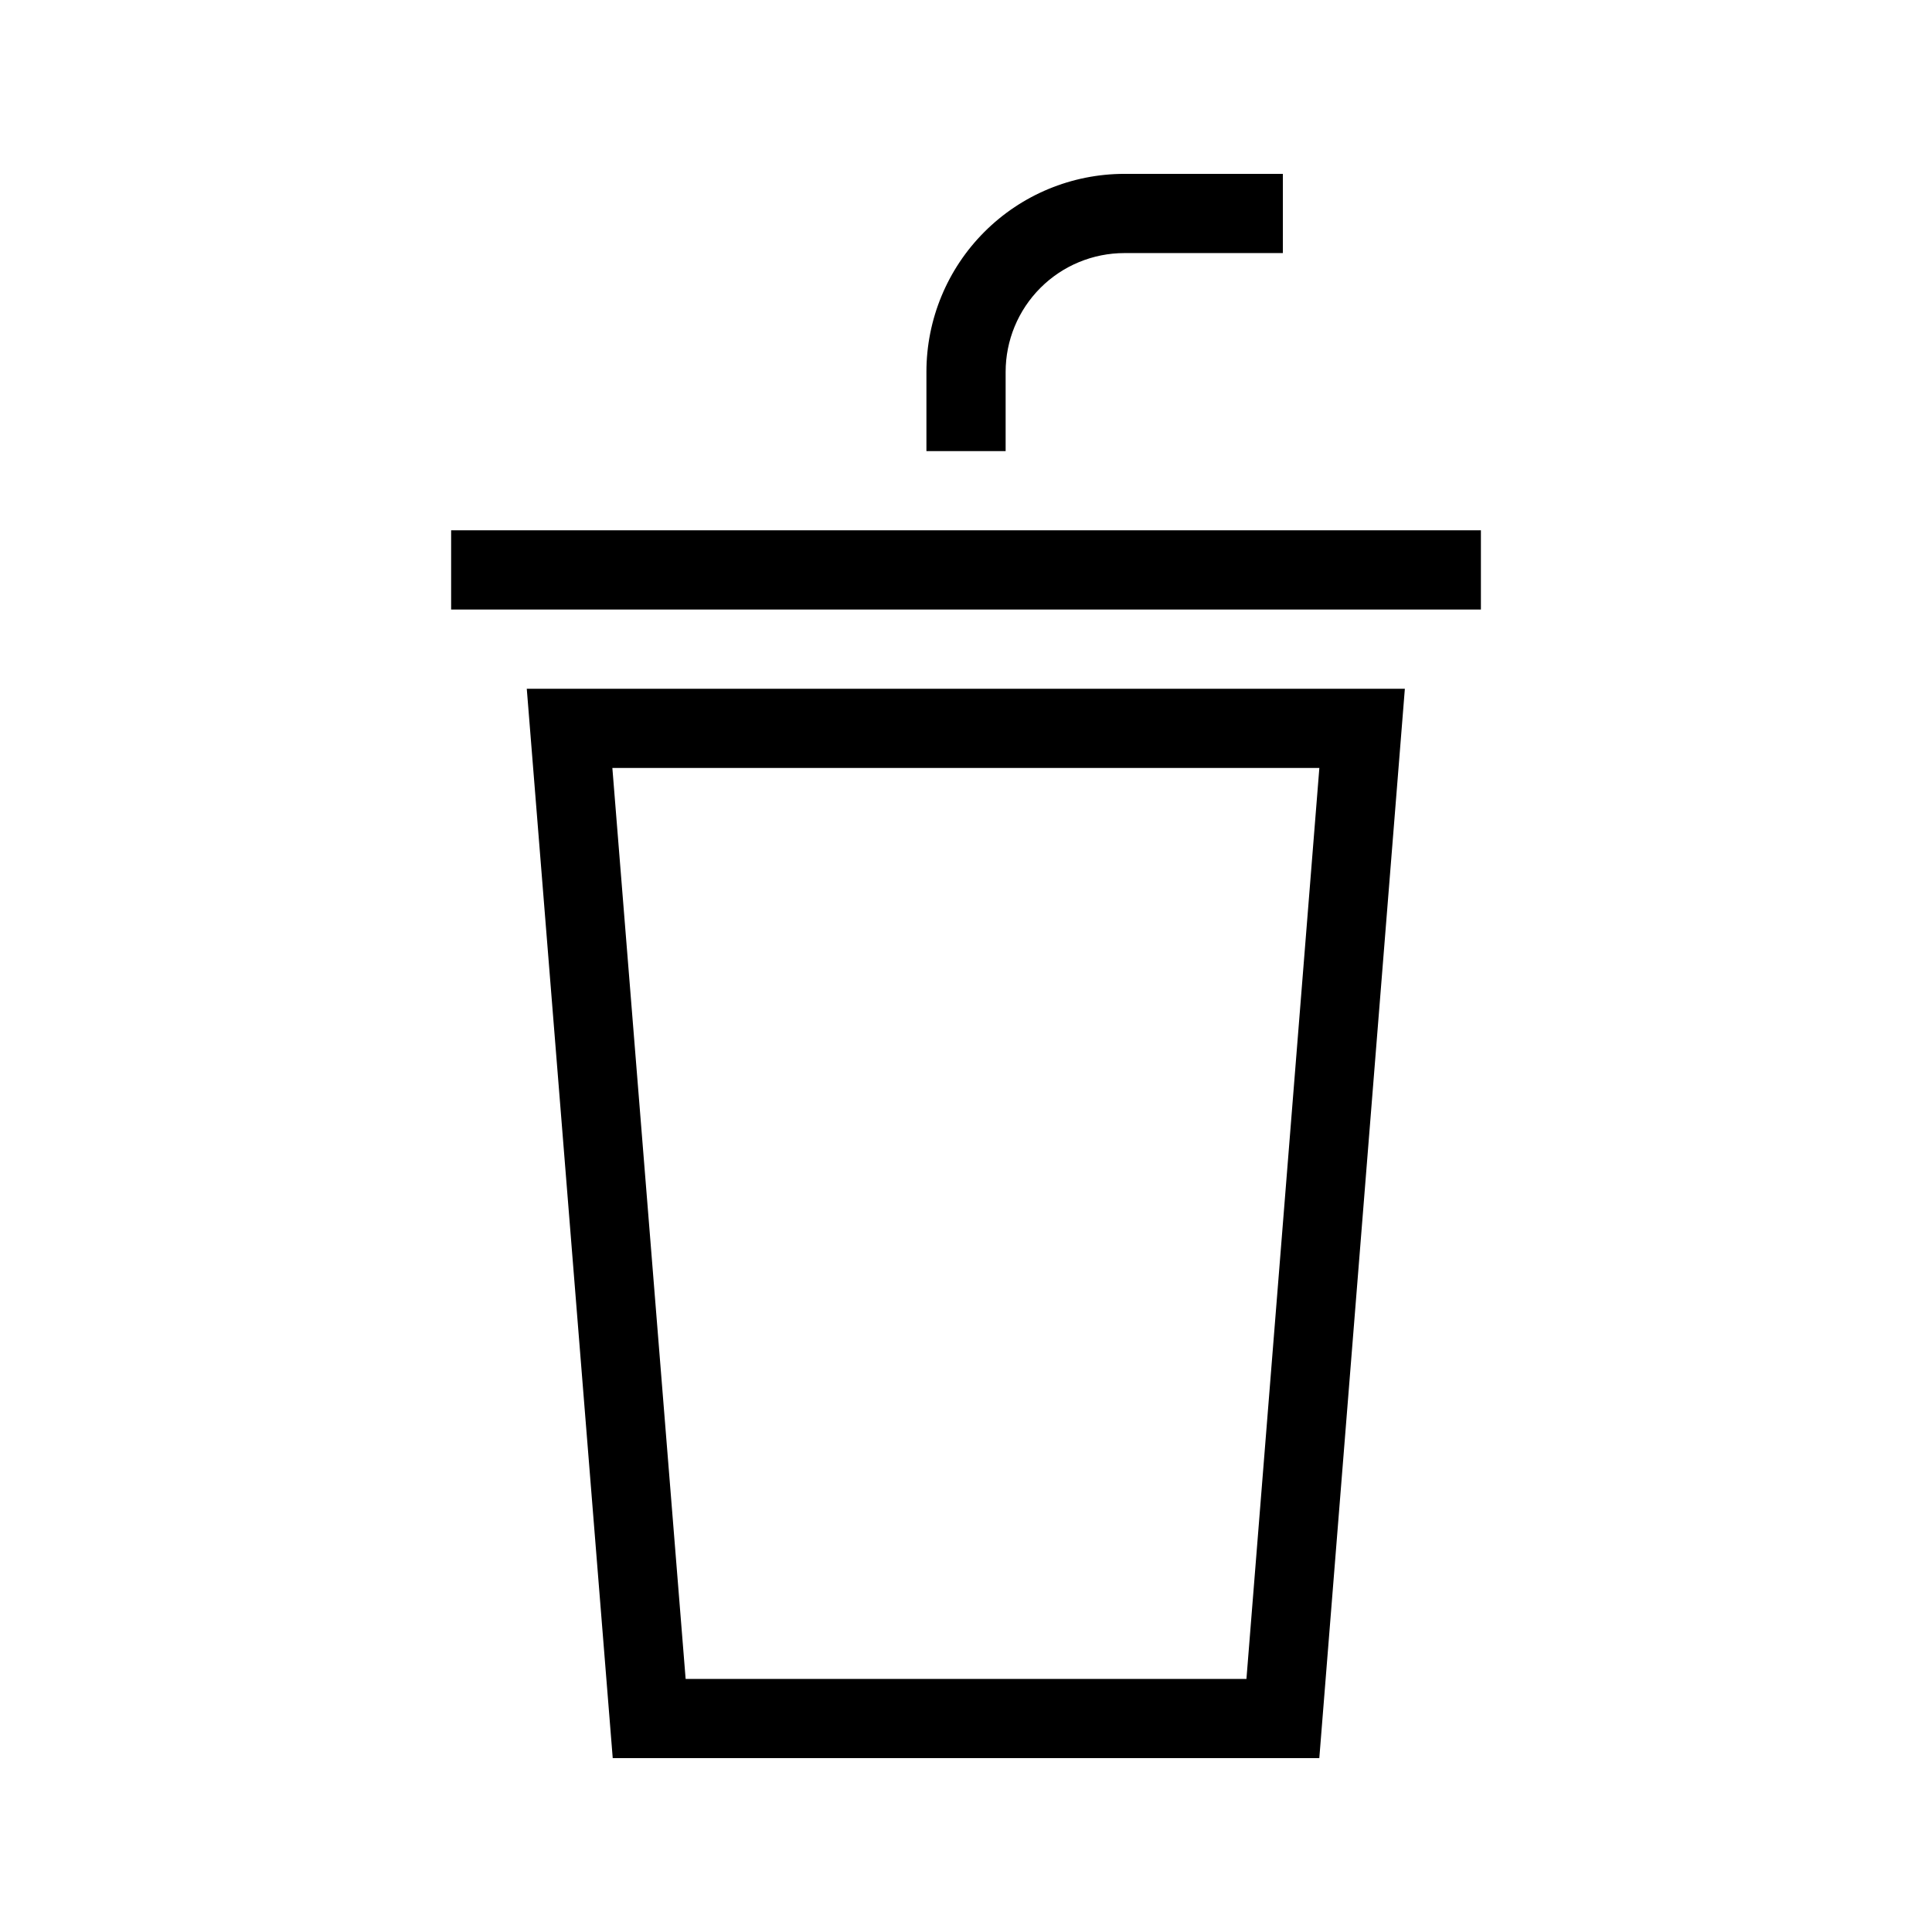
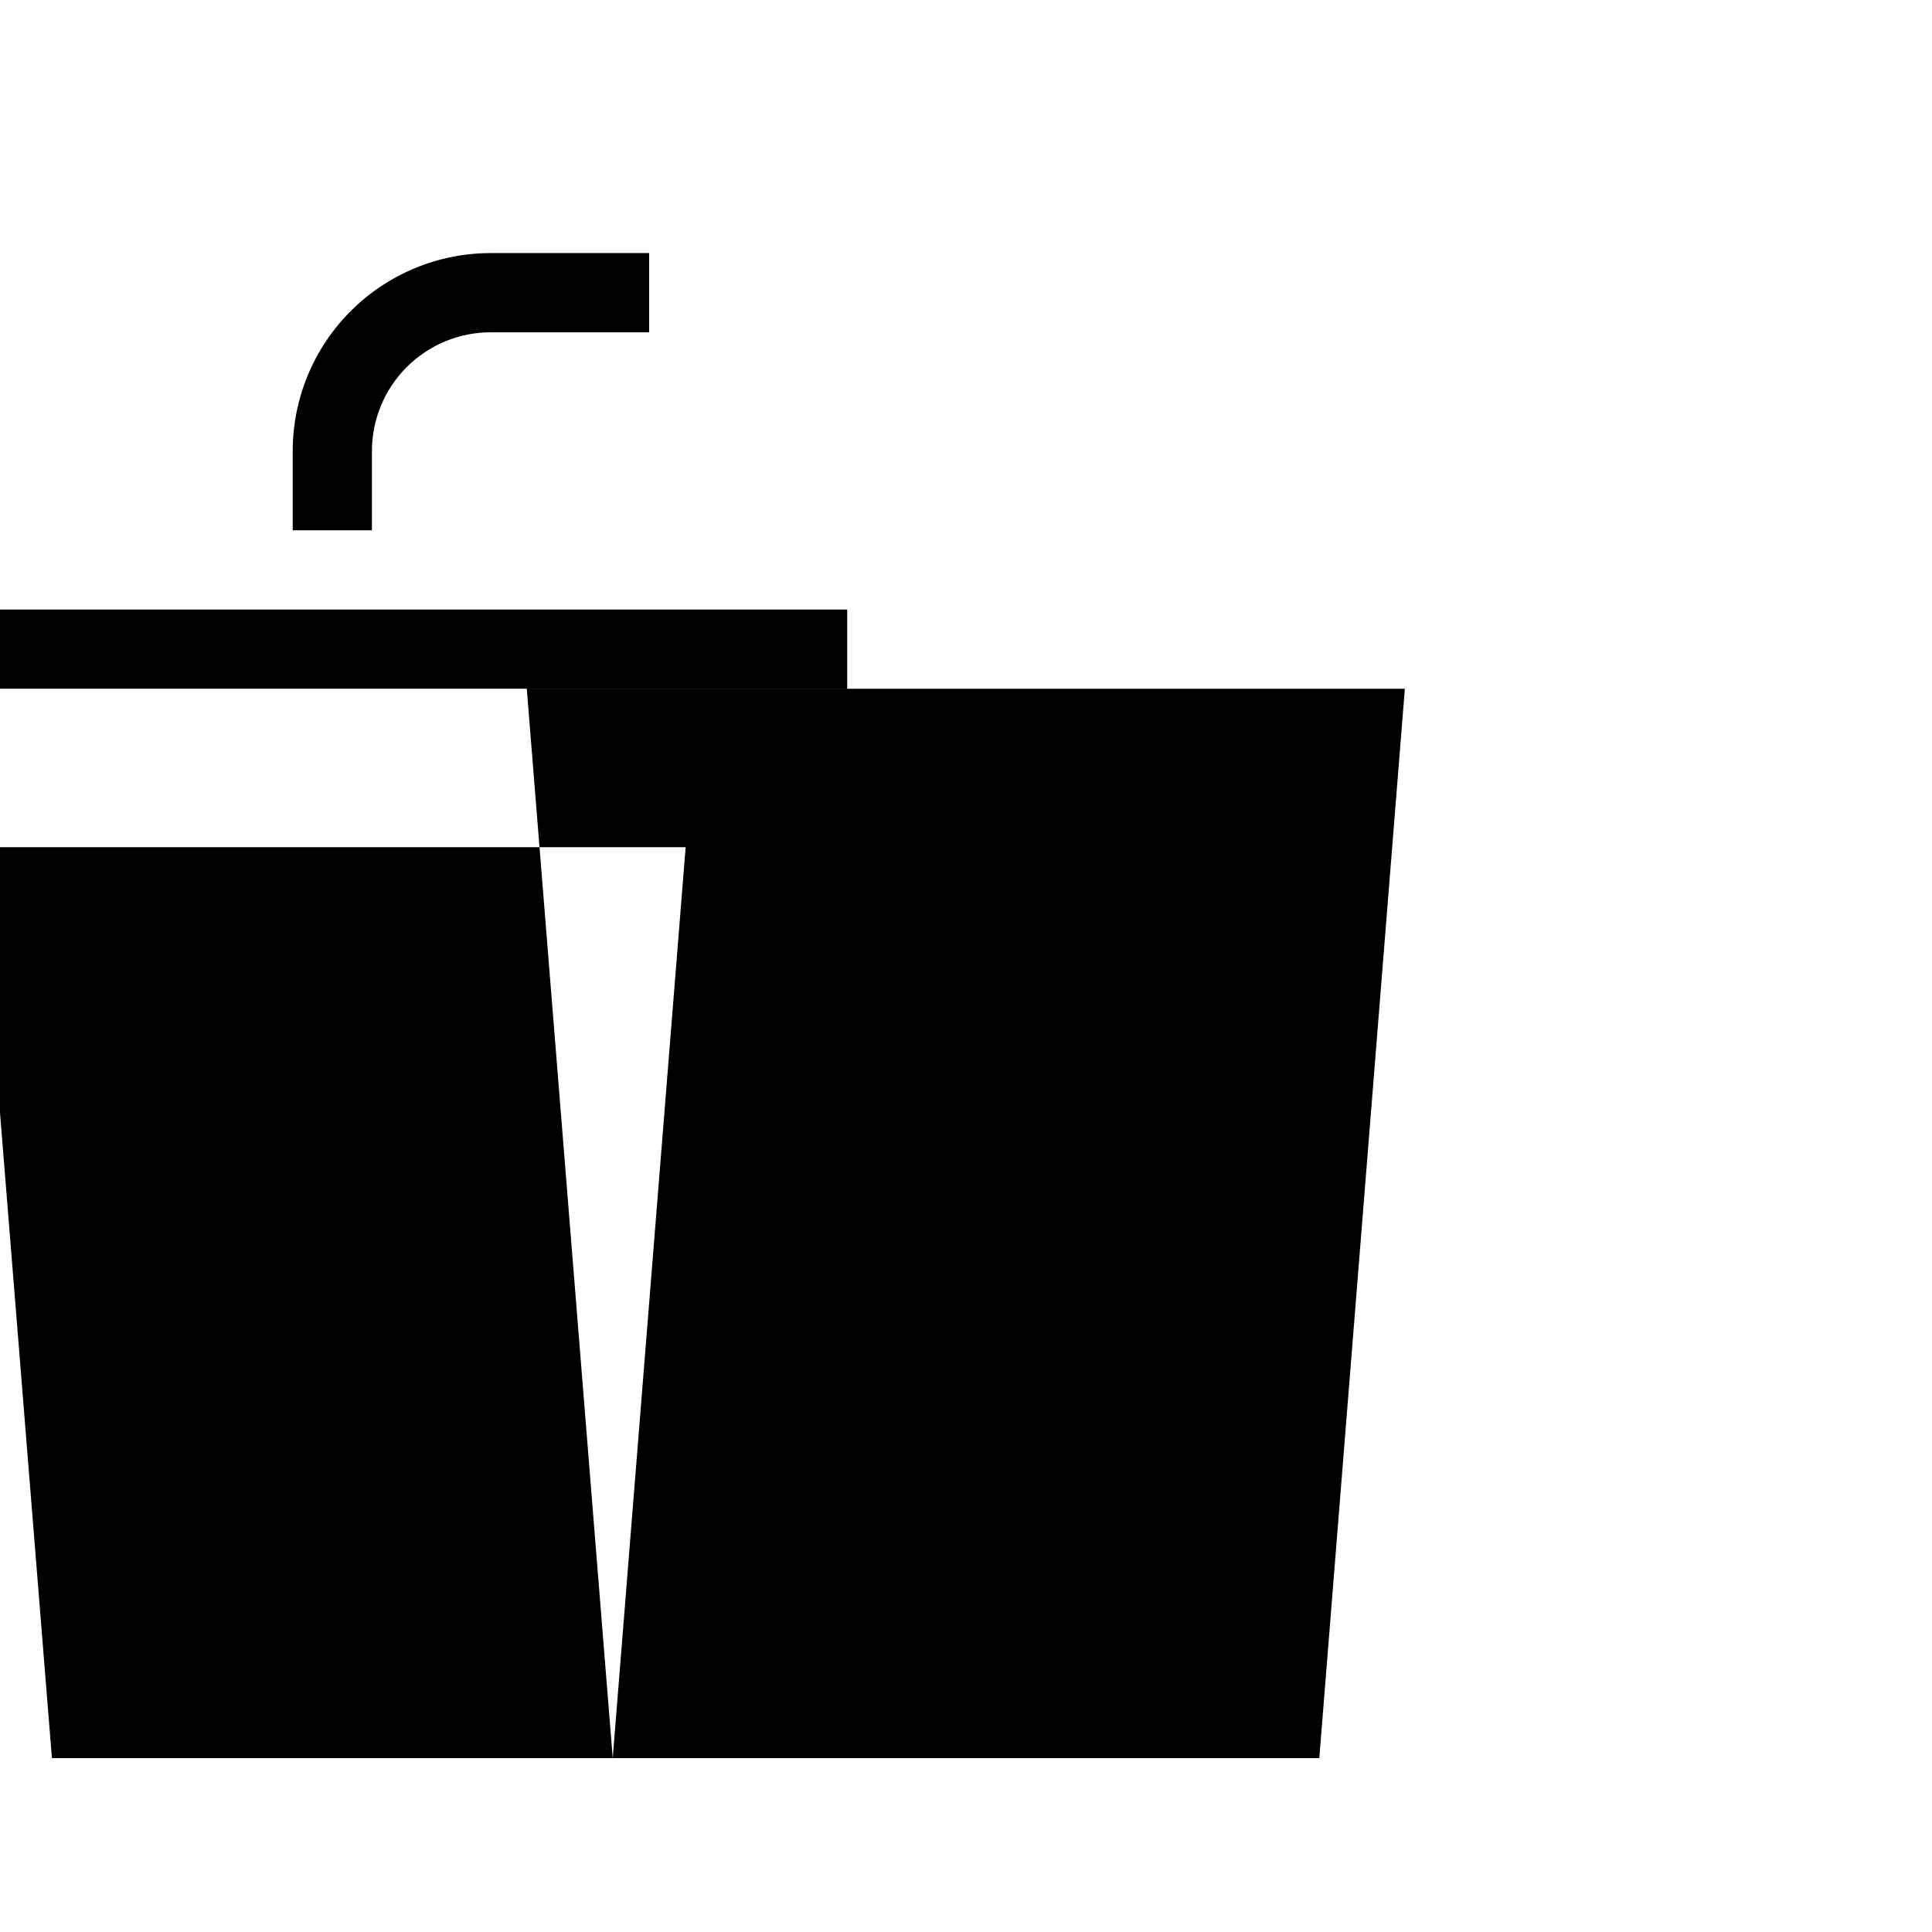
<svg xmlns="http://www.w3.org/2000/svg" fill="#000000" width="800px" height="800px" version="1.1" viewBox="144 144 512 512">
-   <path d="m306.38 609.92h187.25l22.672-283.39-232.7 0.004zm167.94-20.992h-148.62l-19.418-241.41h187.36zm-63.816-325.38h-20.992v-20.992c0-13.918 5.527-27.27 15.371-37.109 9.84-9.844 23.188-15.371 37.109-15.371h41.984l-0.004 20.992h-41.98c-8.352 0-16.363 3.316-22.266 9.223-5.906 5.906-9.223 13.914-9.223 22.266zm125.95 20.992v20.992h-272.9v-20.992z" />
+   <path d="m306.38 609.92h187.25l22.672-283.39-232.7 0.004zh-148.62l-19.418-241.41h187.36zm-63.816-325.38h-20.992v-20.992c0-13.918 5.527-27.27 15.371-37.109 9.84-9.844 23.188-15.371 37.109-15.371h41.984l-0.004 20.992h-41.98c-8.352 0-16.363 3.316-22.266 9.223-5.906 5.906-9.223 13.914-9.223 22.266zm125.95 20.992v20.992h-272.9v-20.992z" />
</svg>